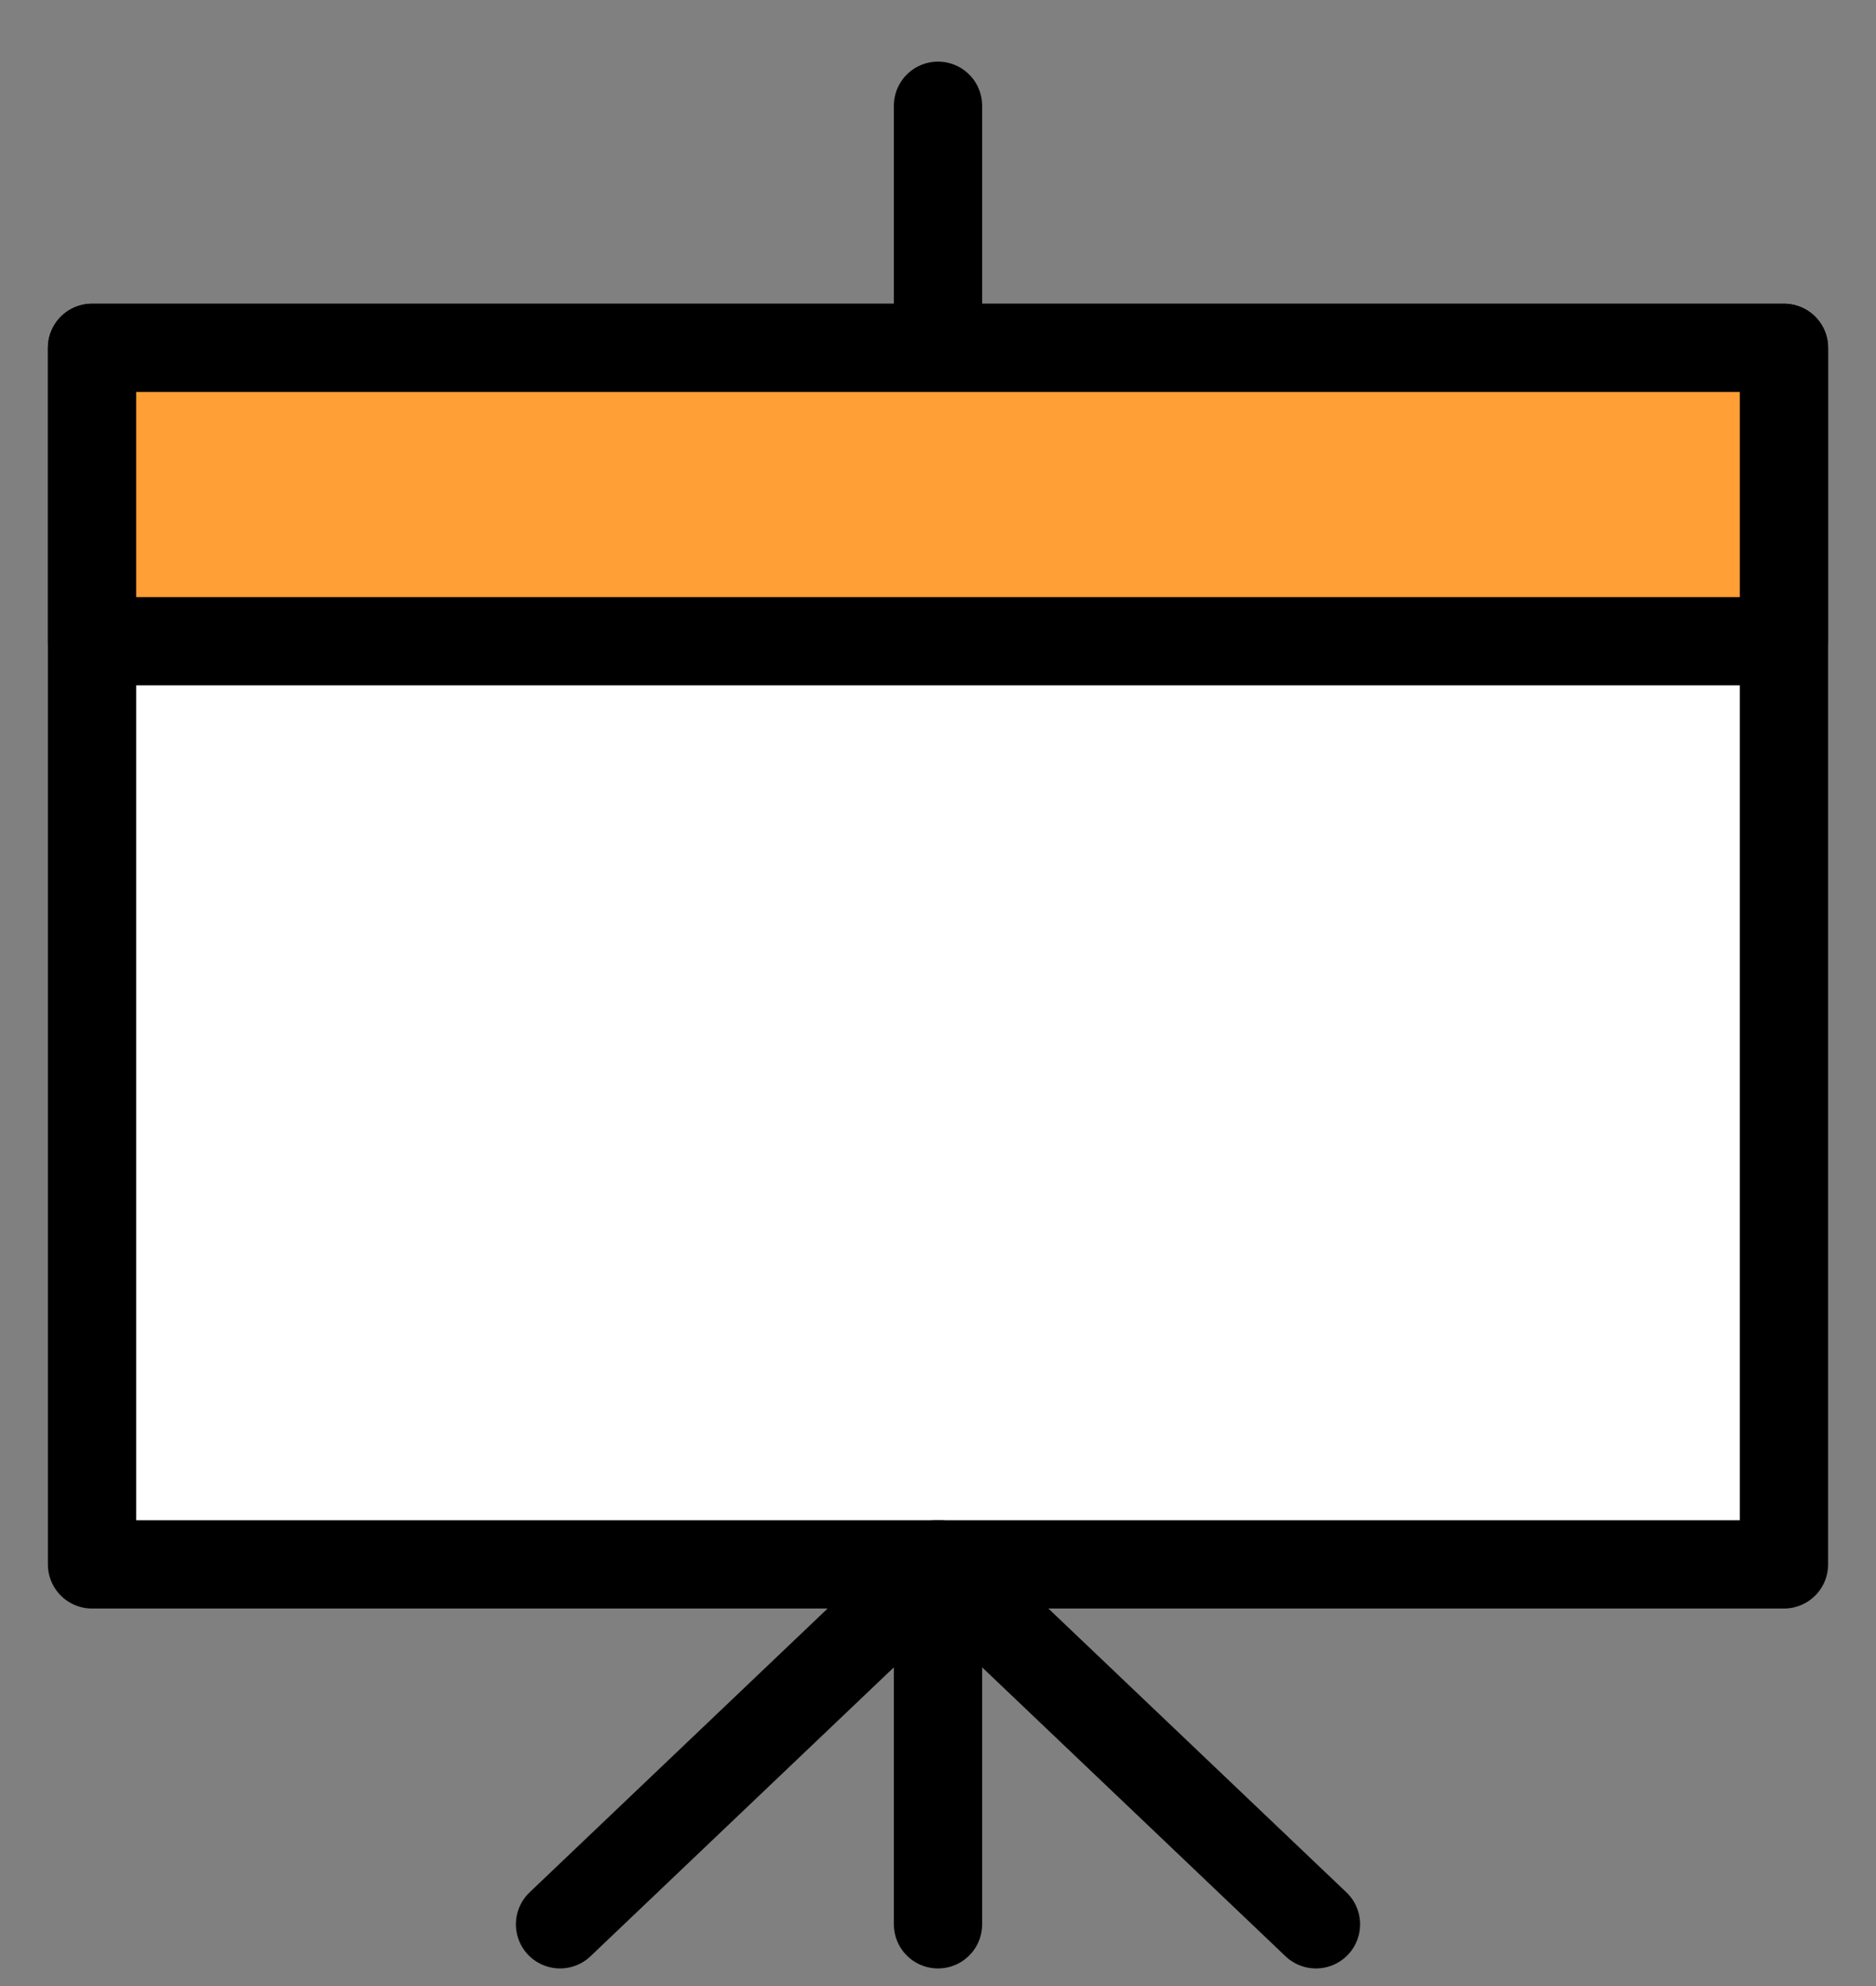
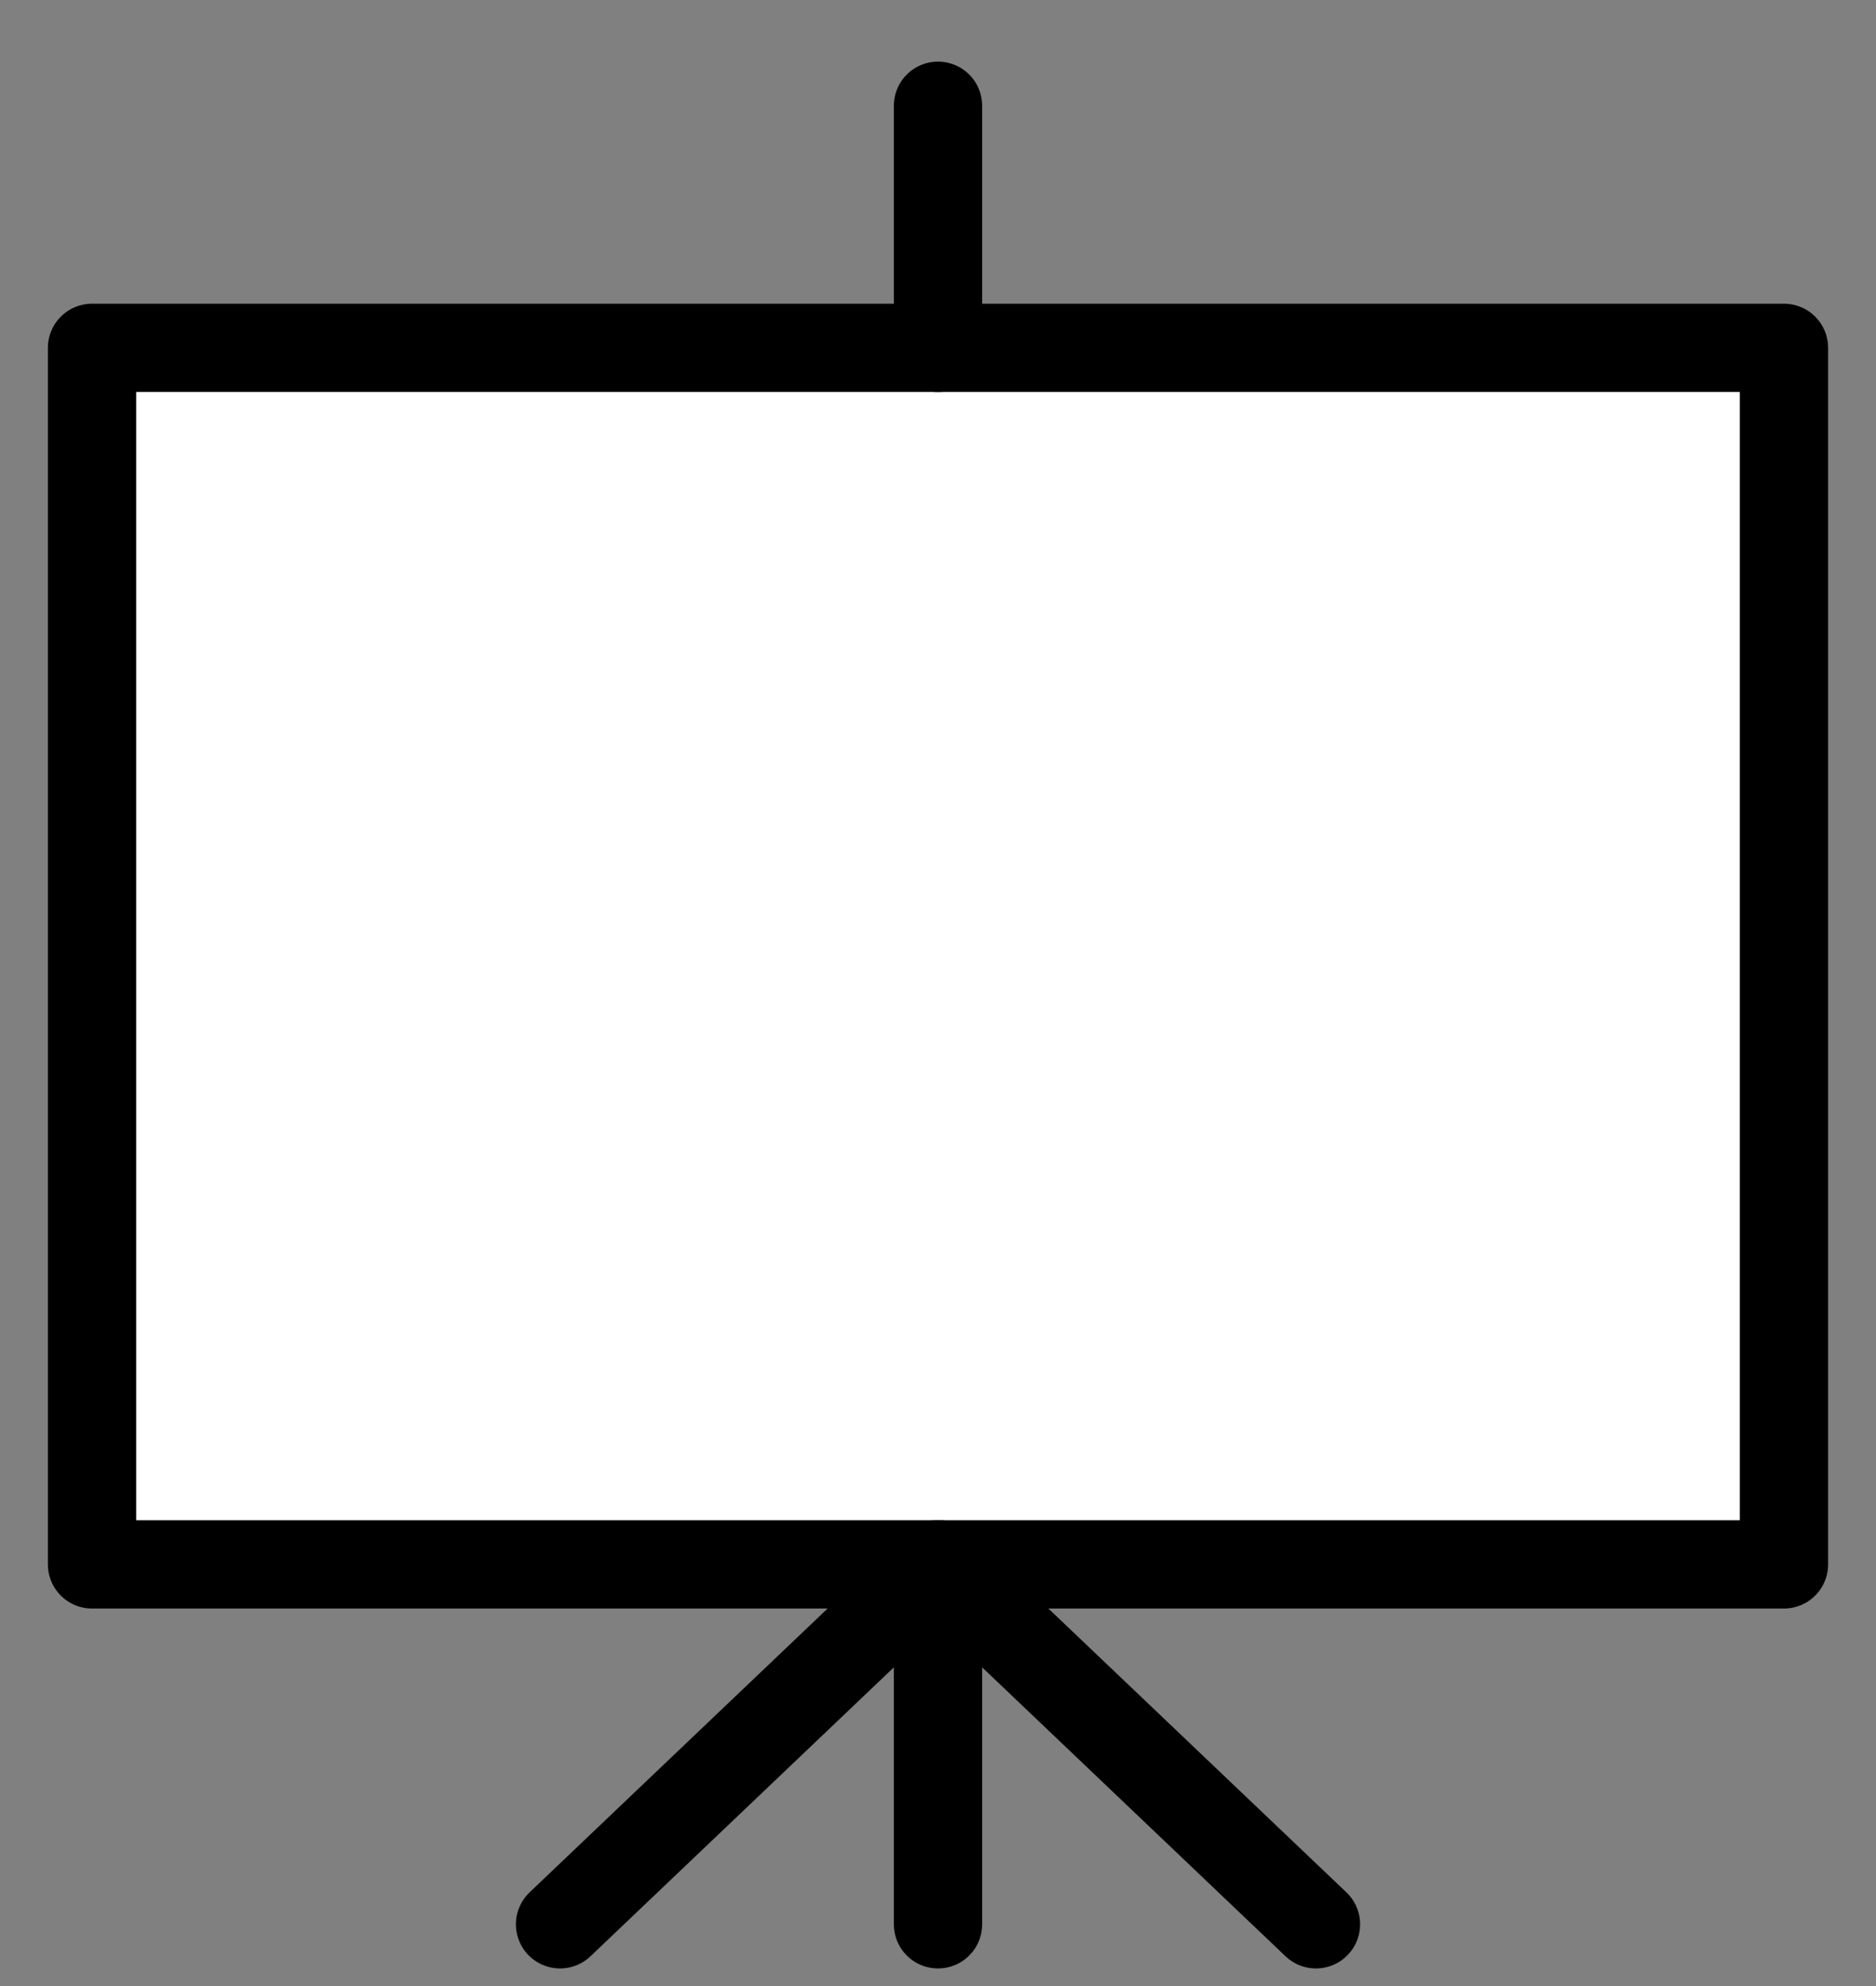
<svg xmlns="http://www.w3.org/2000/svg" width="34" height="36" viewBox="0 0 34 36" fill="none">
  <rect x="0" y="0" width="34" height="36" fill="#808080" stroke="none" />
  <g clip-path="url(#clip0_74_5628)">
    <path d="M32.332 6.305H1.668V28.357H32.332V6.305Z" fill="white" stroke="black" stroke-width="1.6" stroke-linecap="round" stroke-linejoin="round" />
    <path d="M17 28.356V34.881" stroke="black" stroke-width="1.6" stroke-linecap="round" stroke-linejoin="round" />
    <path d="M23.85 34.881L17 28.356L10.15 34.881" stroke="black" stroke-width="1.6" stroke-linecap="round" stroke-linejoin="round" />
    <path d="M17 6.305V1.917" stroke="black" stroke-width="1.6" stroke-linecap="round" stroke-linejoin="round" />
-     <path d="M32.332 6.305H1.668V11.623H32.332V6.305Z" fill="#FF9F35" stroke="black" stroke-width="1.6" stroke-linecap="round" stroke-linejoin="round" />
  </g>
  <defs>
    <clipPath id="clip0_74_5628">
      <rect width="32.7" height="35" fill="white" transform="translate(0.65 0.899)" />
    </clipPath>
  </defs>
</svg>